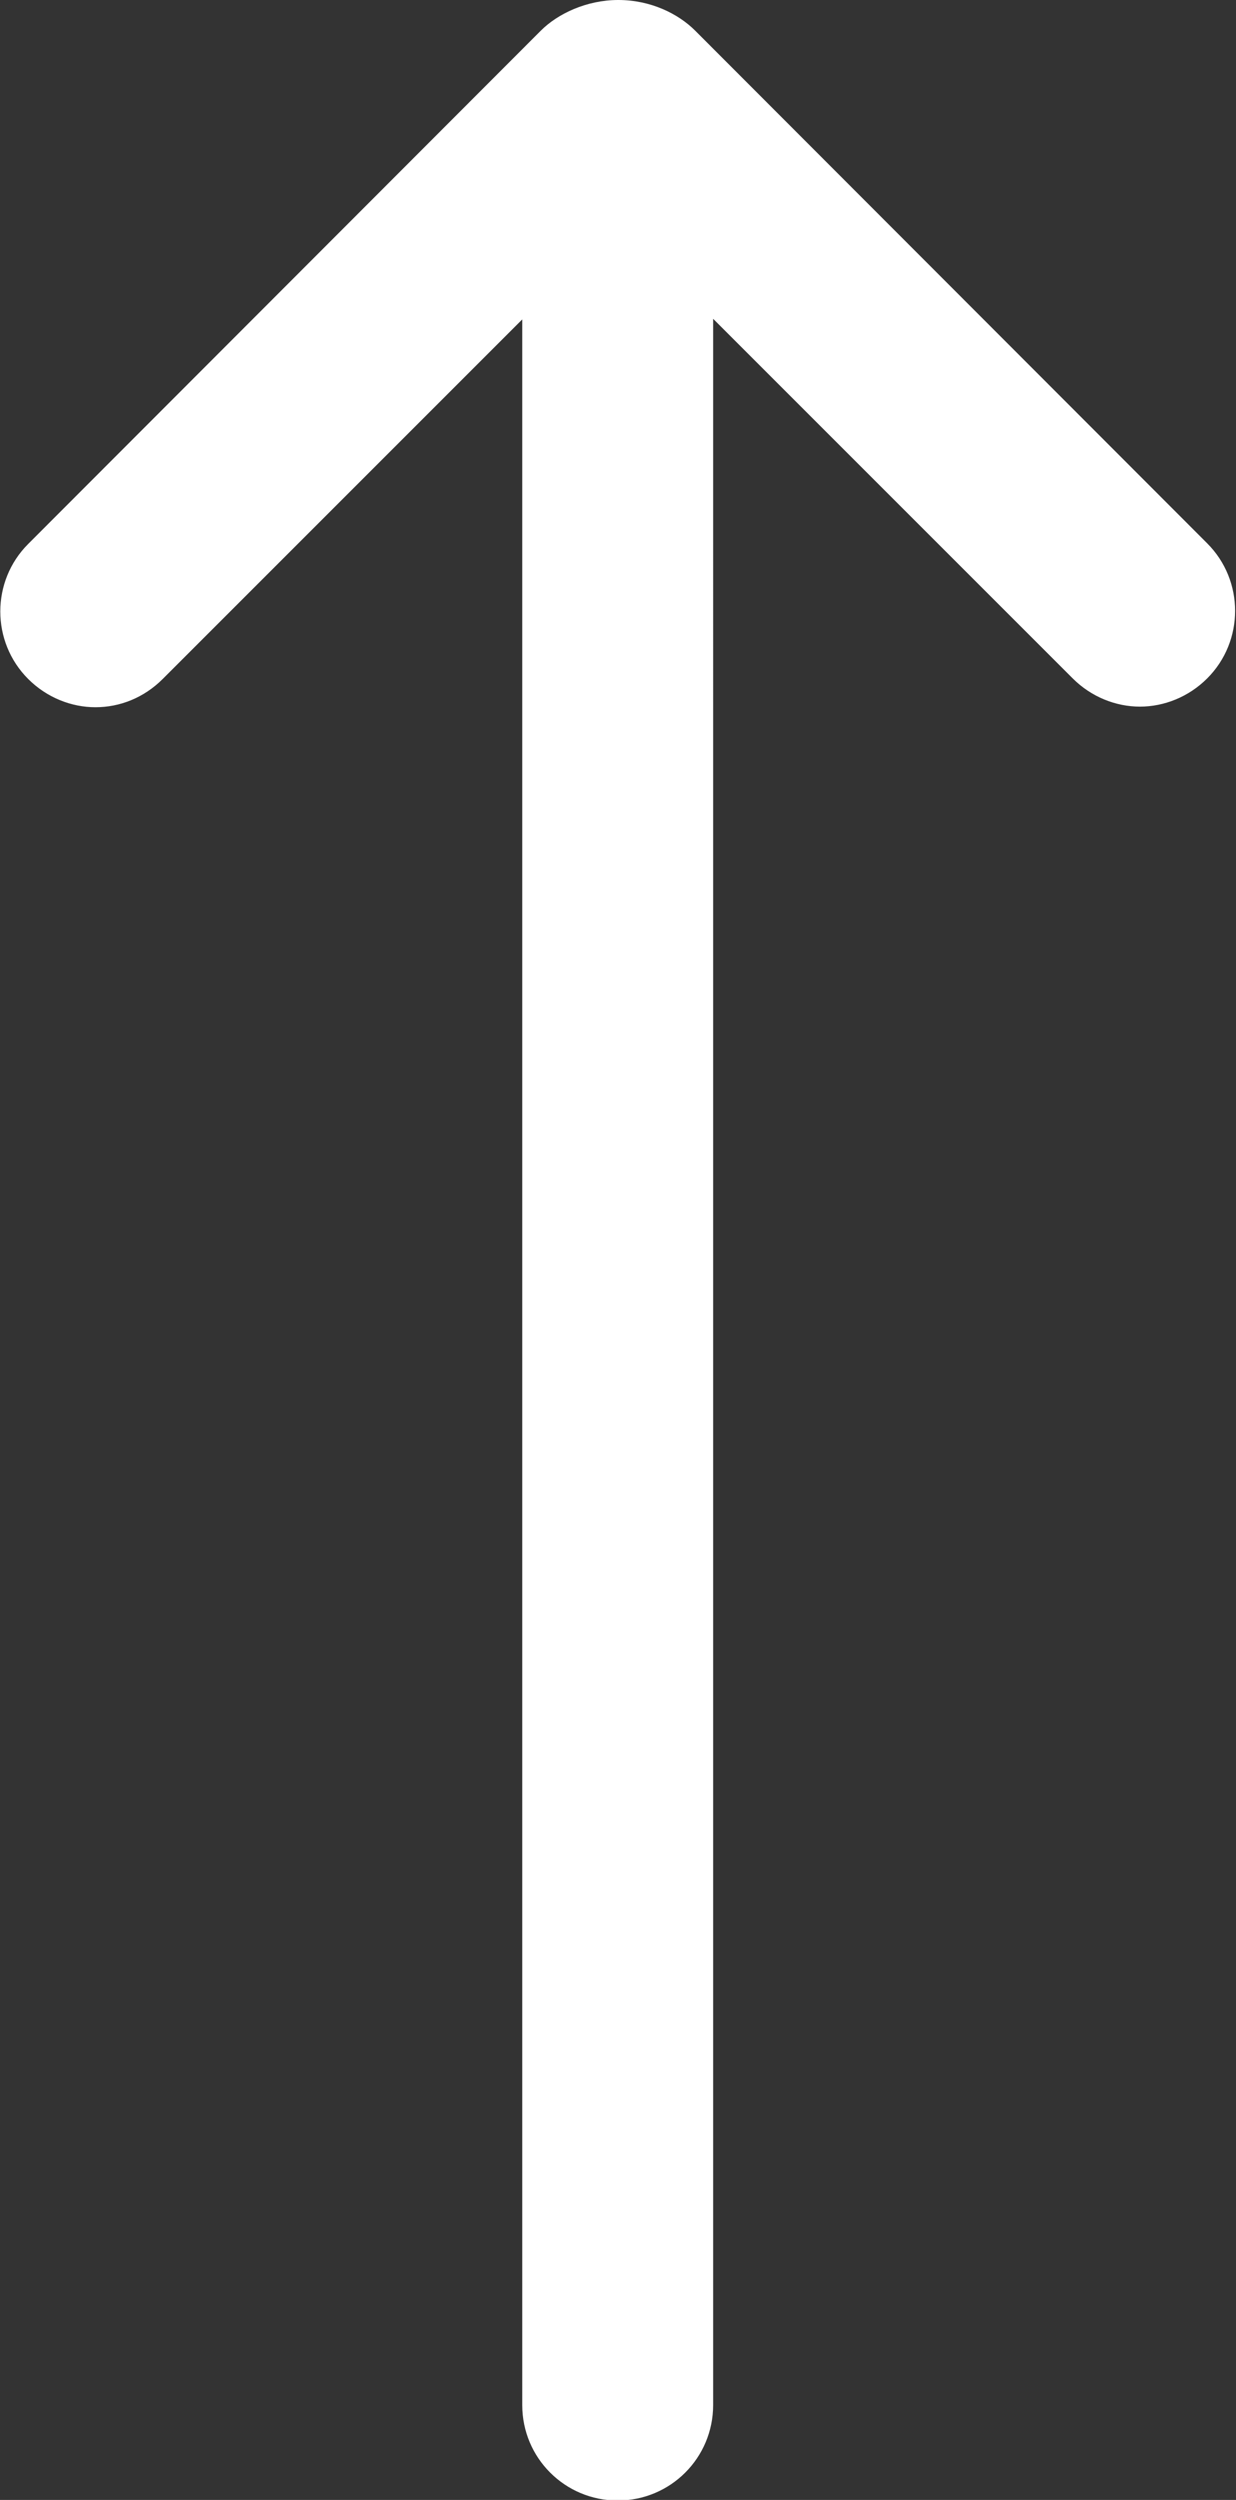
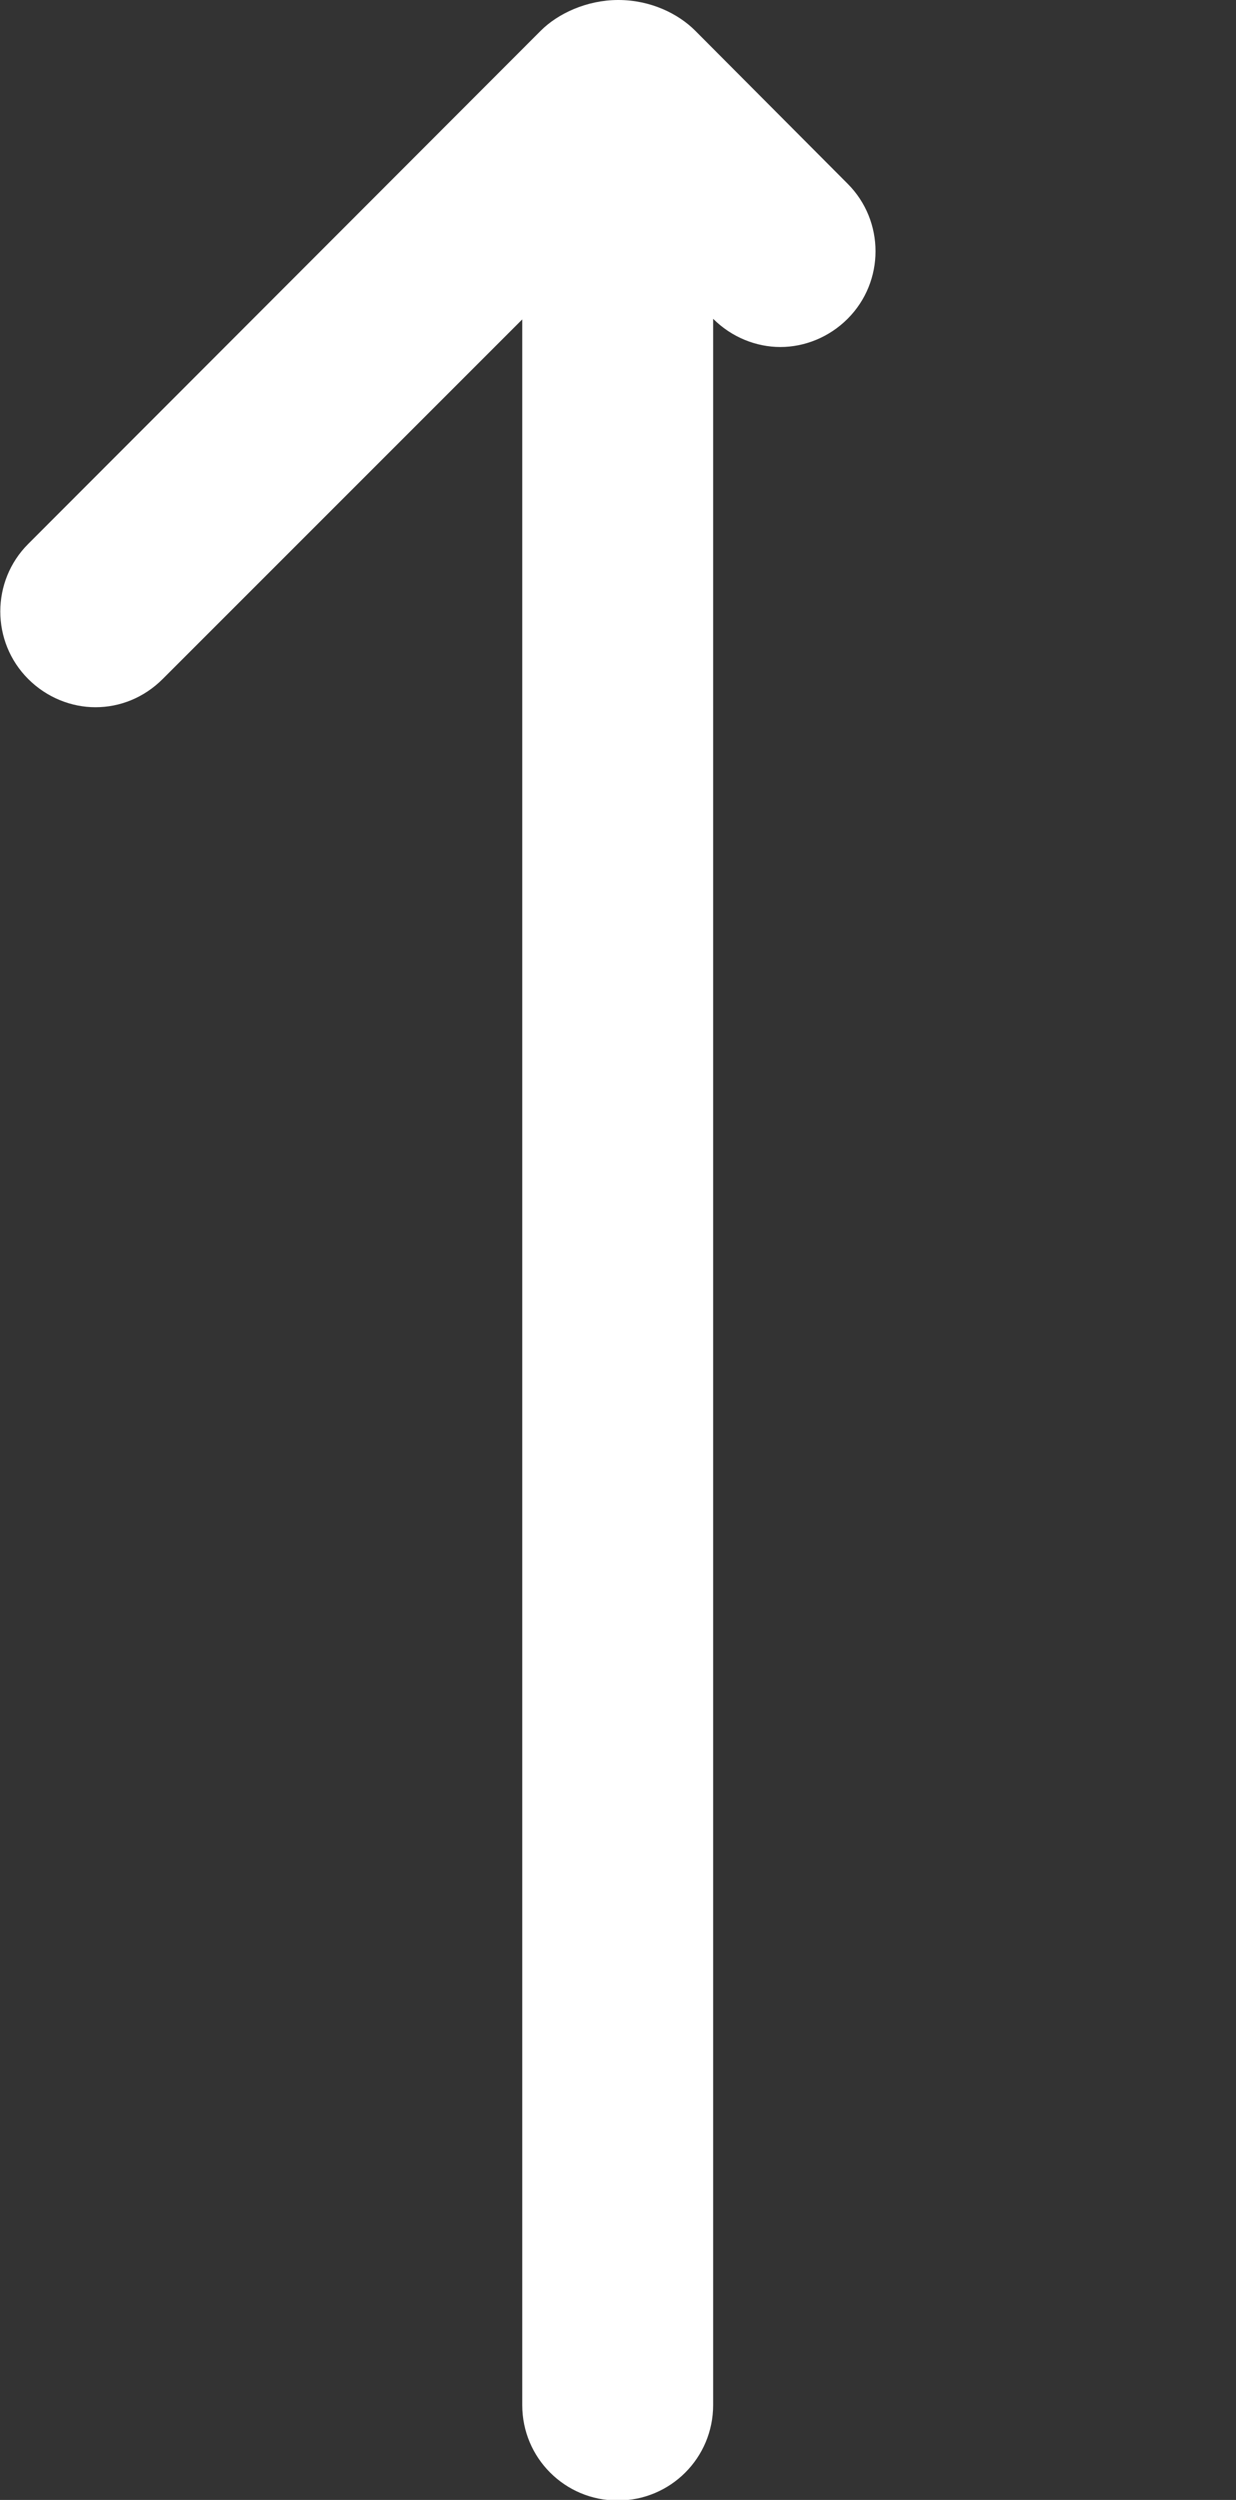
<svg xmlns="http://www.w3.org/2000/svg" version="1.1" id="Laag_1" x="0px" y="0px" viewBox="0 0 20.59 41.64" style="enable-background:new 0 0 20.59 41.64;" xml:space="preserve">
  <rect x="0" y="0" width="20.59" height="41.64" fill="#333333" stroke="none" />
  <style type="text/css">
	.st0{fill:#FFFFFF;}
</style>
-   <path class="st0" d="M11.58,0.51C11.3,0.23,10.84,0,10.3,0C9.77,0,9.29,0.23,9.01,0.51L0.47,9.06c-0.62,0.62-0.62,1.63,0,2.25  c0.31,0.31,0.72,0.47,1.12,0.47c0.41,0,0.81-0.16,1.12-0.47l5.99-5.99v34.74c0,0.88,0.71,1.59,1.59,1.59c0.88,0,1.59-0.71,1.59-1.59  V5.31l5.99,5.99c0.31,0.31,0.72,0.47,1.12,0.47s0.81-0.16,1.12-0.47c0.62-0.62,0.62-1.63,0-2.25L11.58,0.51z" />
+   <path class="st0" d="M11.58,0.51C11.3,0.23,10.84,0,10.3,0C9.77,0,9.29,0.23,9.01,0.51L0.47,9.06c-0.62,0.62-0.62,1.63,0,2.25  c0.31,0.31,0.72,0.47,1.12,0.47c0.41,0,0.81-0.16,1.12-0.47l5.99-5.99v34.74c0,0.88,0.71,1.59,1.59,1.59c0.88,0,1.59-0.71,1.59-1.59  V5.31c0.31,0.31,0.72,0.47,1.12,0.47s0.81-0.16,1.12-0.47c0.62-0.62,0.62-1.63,0-2.25L11.58,0.51z" />
</svg>